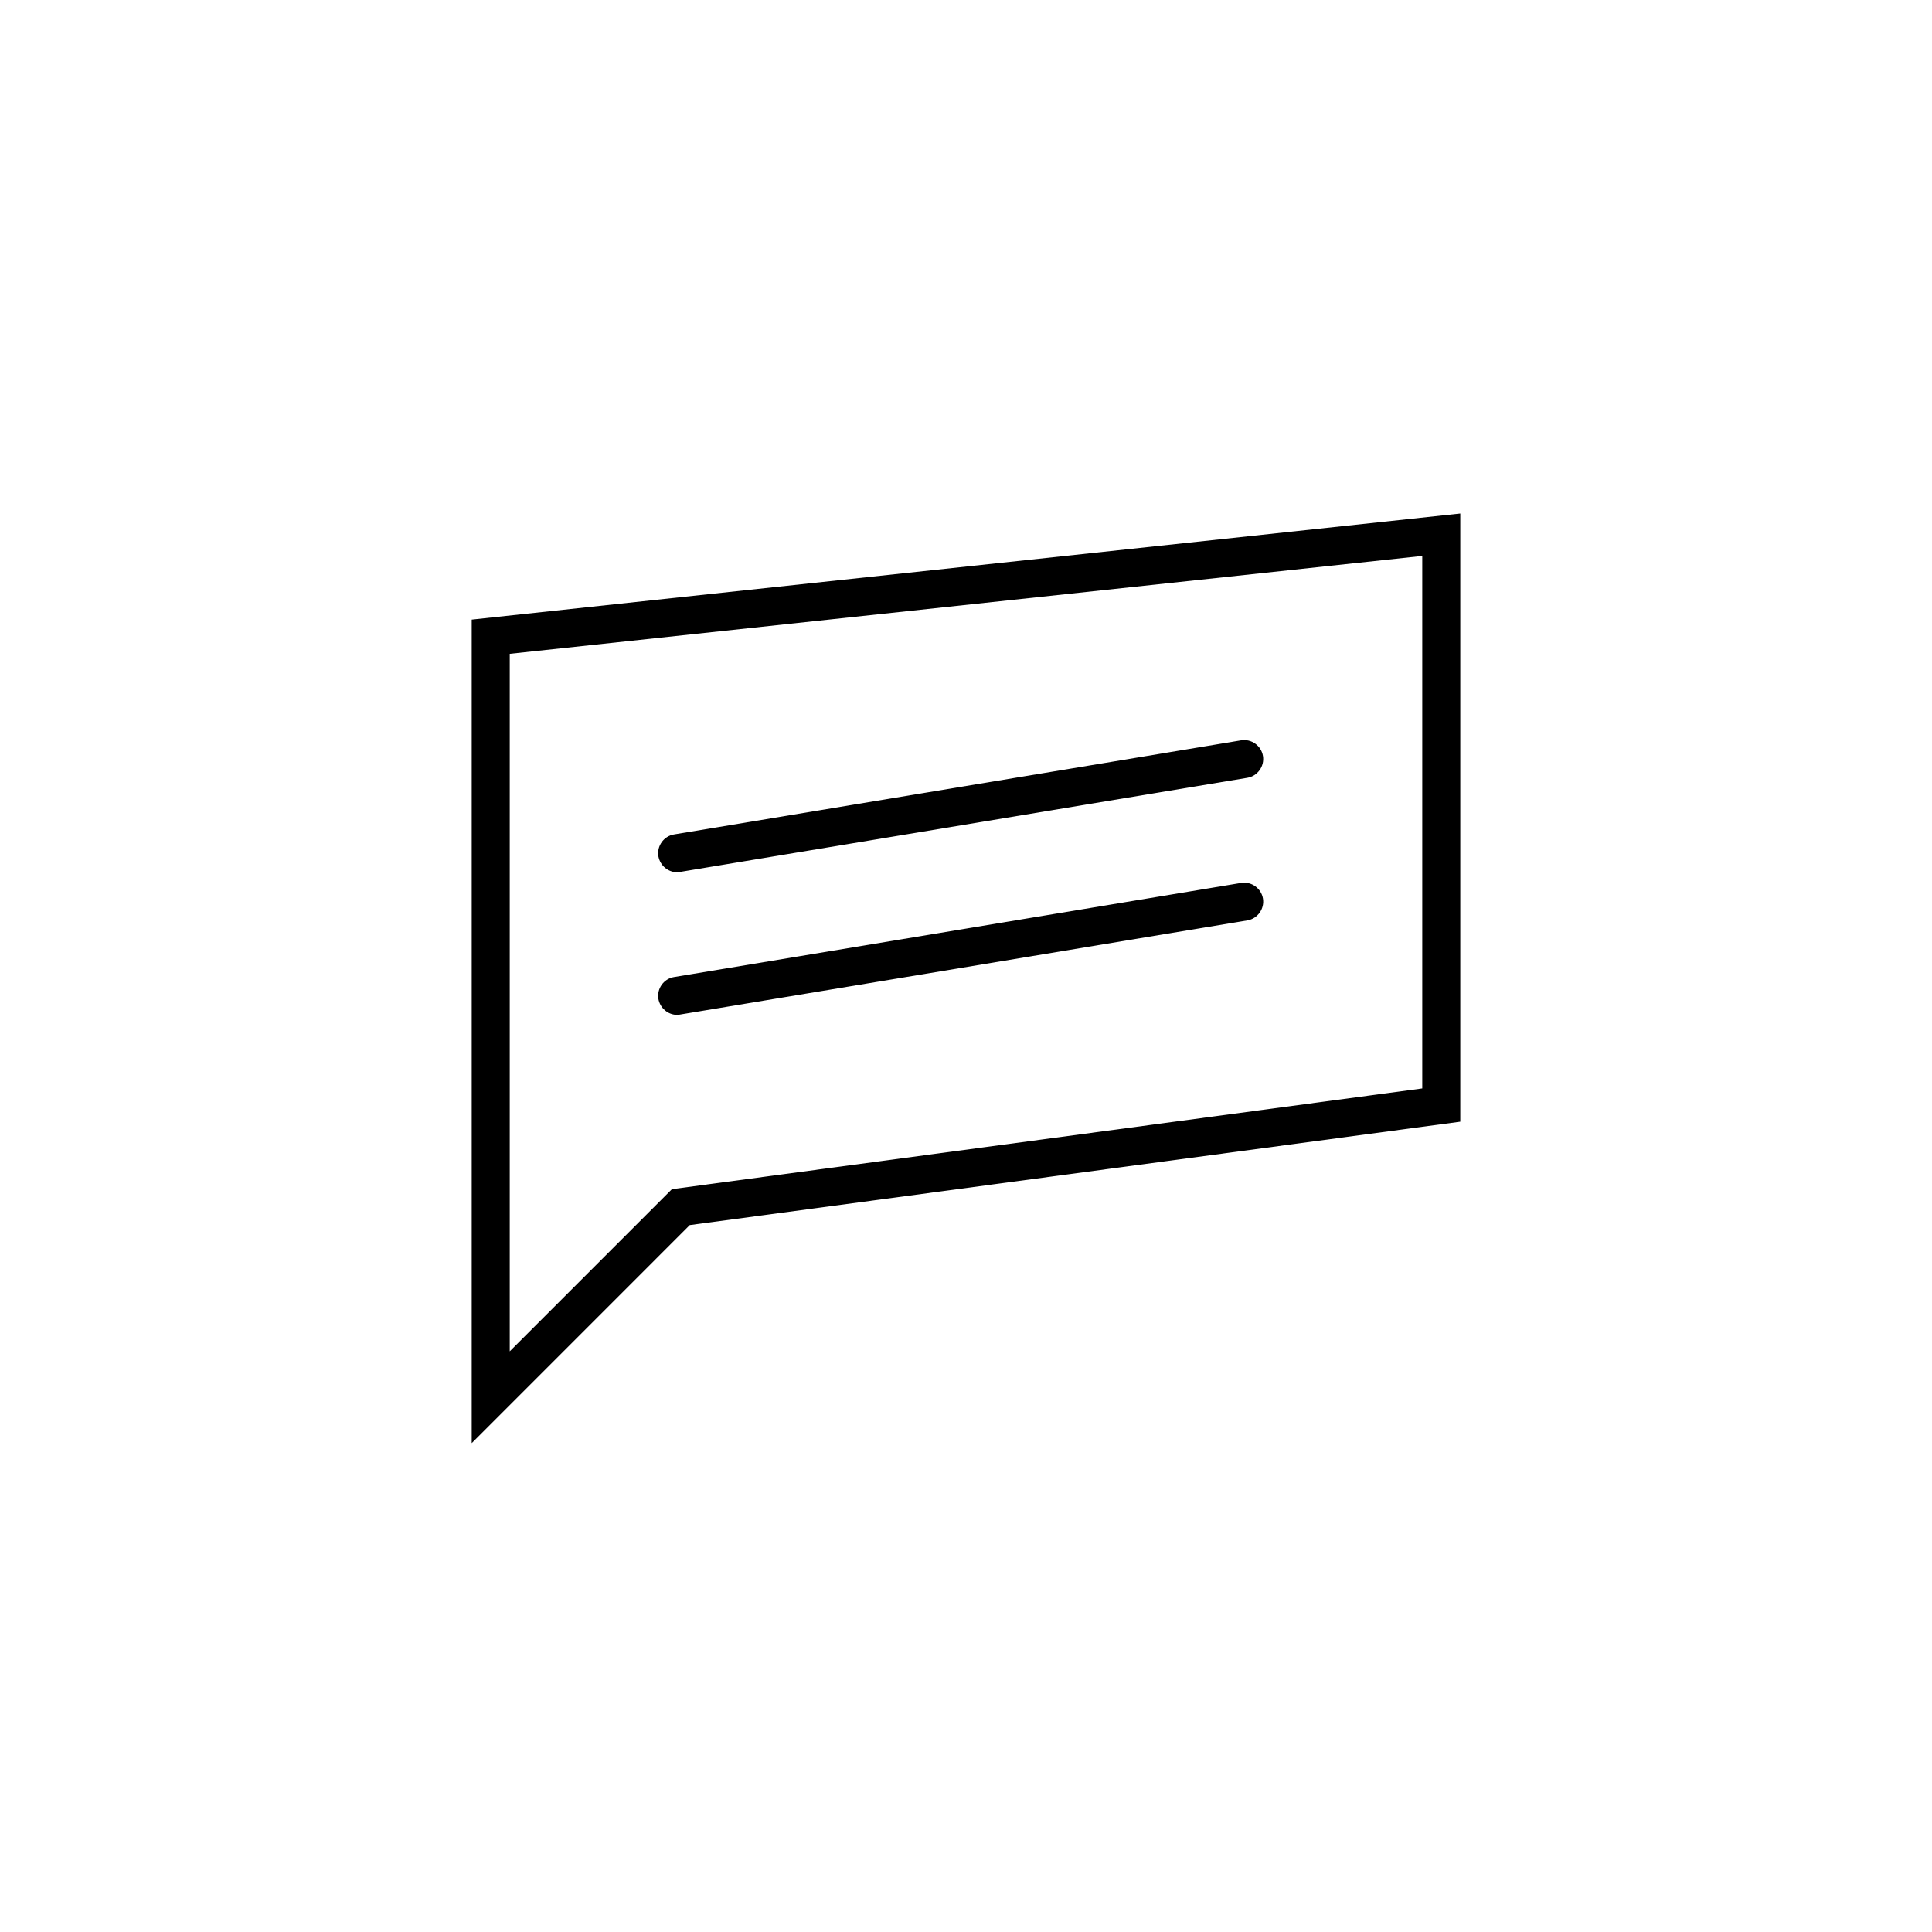
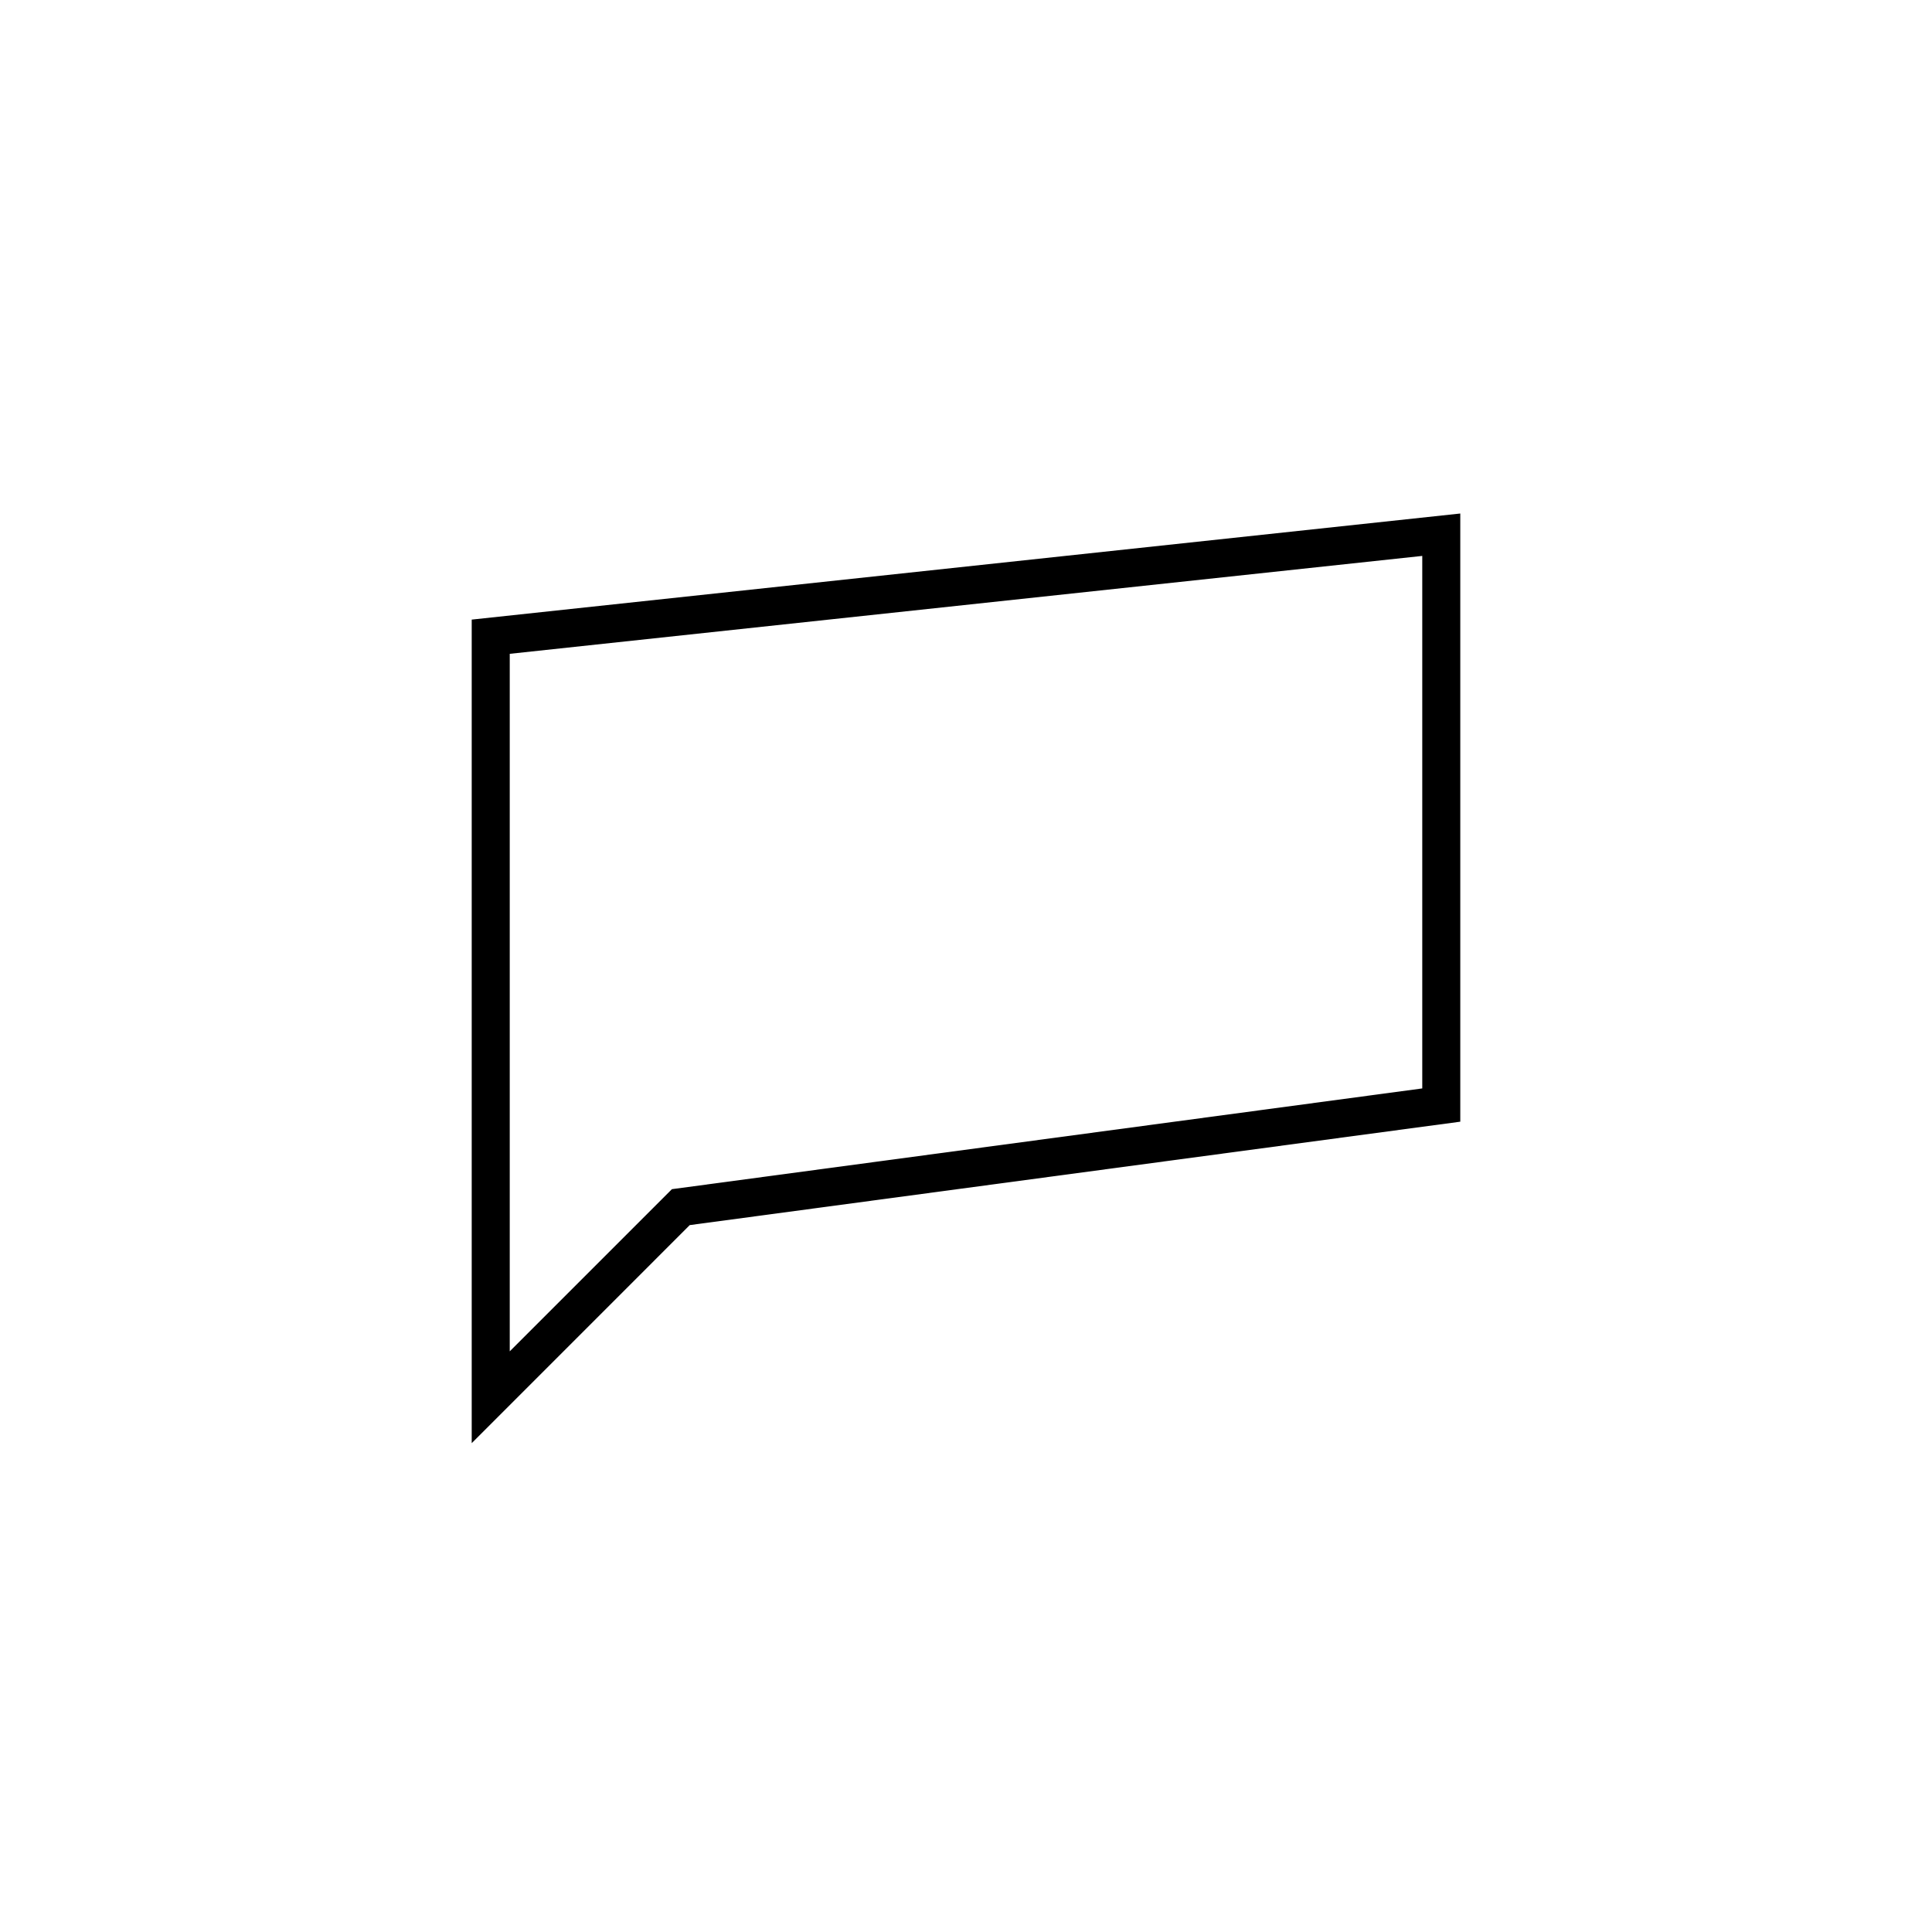
<svg xmlns="http://www.w3.org/2000/svg" fill="#000000" width="800px" height="800px" version="1.1" viewBox="144 144 512 512">
  <g>
    <path d="m269.01 526.45v-218.25l261.98-28.113v161.17l-204.2 27.406zm10.078-209.18v184.85l42.977-42.977 198.85-26.699v-141.12z" />
-     <path d="m323.47 375.16c-2.418 0-4.535-1.762-4.988-4.231-0.453-2.719 1.41-5.34 4.133-5.793l150.29-24.938c2.719-0.453 5.34 1.41 5.793 4.133 0.453 2.719-1.41 5.34-4.133 5.793l-150.29 24.938c-0.25 0.047-0.5 0.098-0.805 0.098z" />
-     <path d="m323.47 412.95c-2.418 0-4.535-1.762-4.988-4.231-0.453-2.719 1.41-5.34 4.133-5.793l150.29-24.938c2.719-0.453 5.34 1.41 5.793 4.133 0.453 2.719-1.41 5.34-4.133 5.793l-150.29 24.938c-0.25 0.047-0.5 0.098-0.805 0.098z" />
  </g>
</svg>